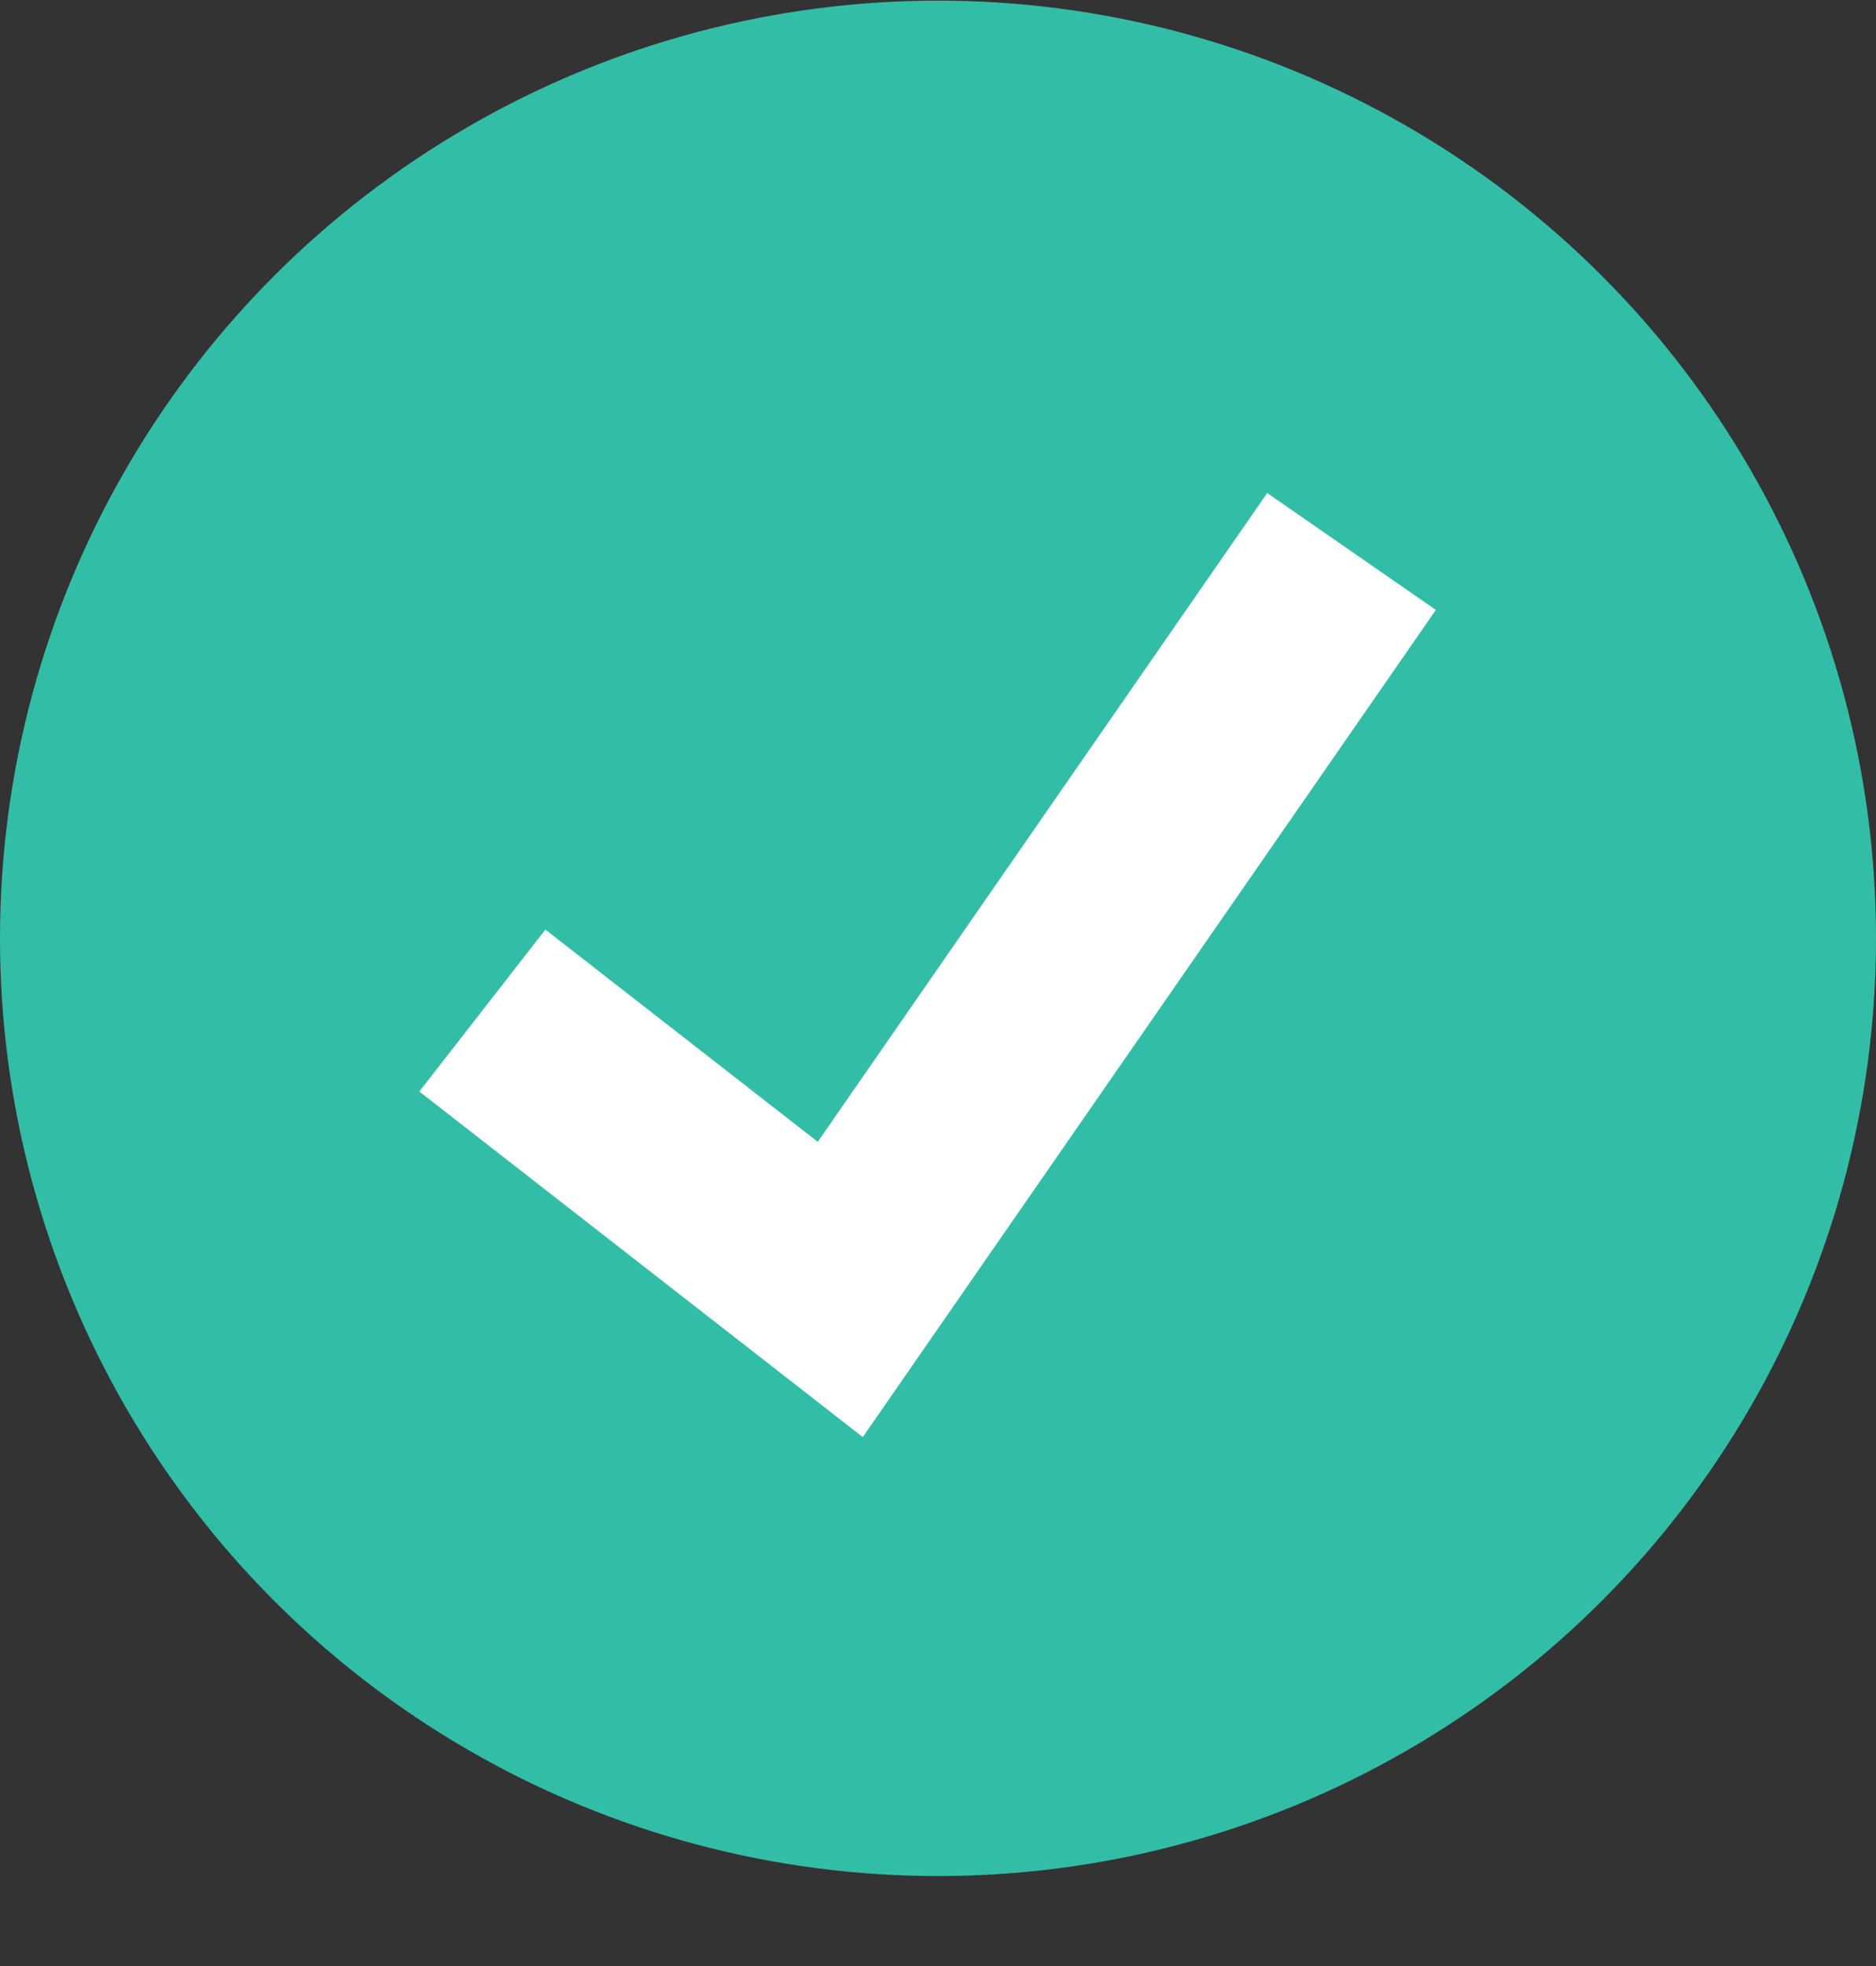
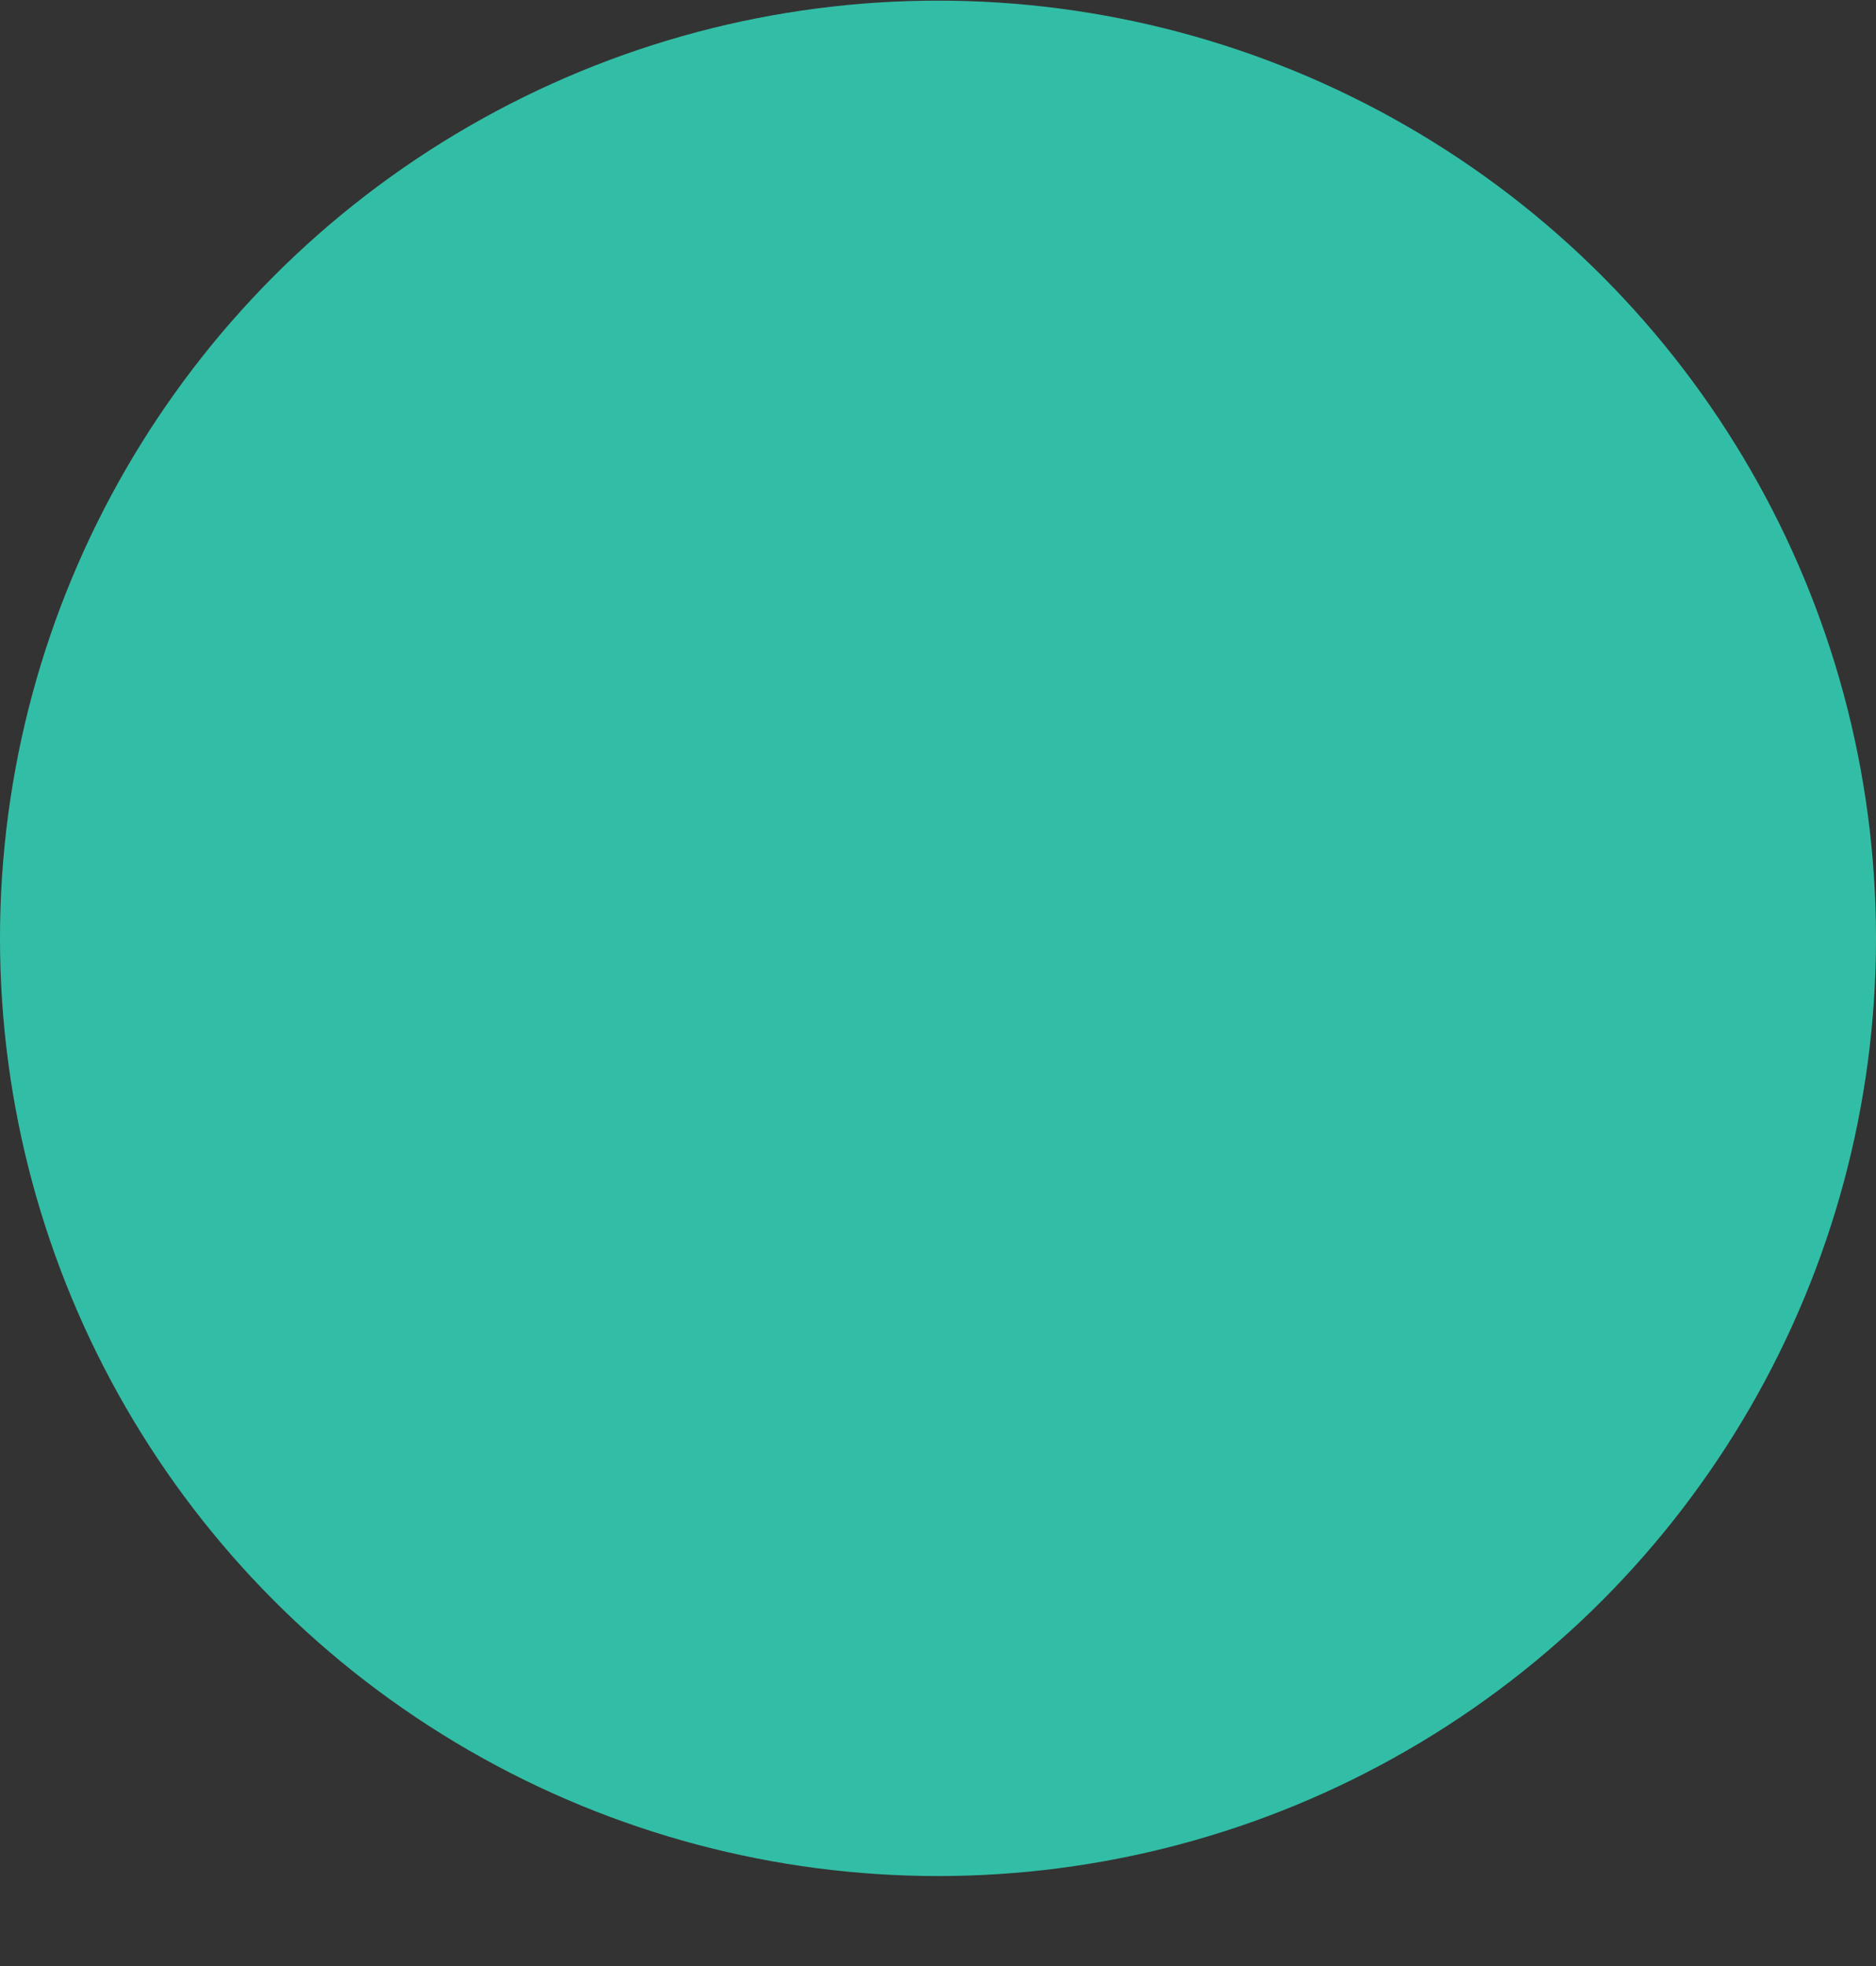
<svg xmlns="http://www.w3.org/2000/svg" width="21px" height="22px" viewBox="0 0 21 22" version="1.1">
  <rect x="0" y="0" width="21" height="22" fill="#333333" stroke="none" />
  <title>tick (2)</title>
  <g id="Page-1" stroke="none" stroke-width="1" fill="none" fill-rule="evenodd">
    <g id="Landing-Page" transform="translate(-989, -427)" fill-rule="nonzero">
      <g id="tick-(2)" transform="translate(989, 427)">
        <ellipse id="Oval" fill="#32BEA6" cx="10.5" cy="10.5" rx="10.5" ry="10.493" />
-         <polygon id="Path" fill="#FFFFFF" points="9.658 16.081 4.694 12.214 6.105 10.402 9.154 12.777 14.185 5.517 16.073 6.825" />
      </g>
    </g>
  </g>
</svg>